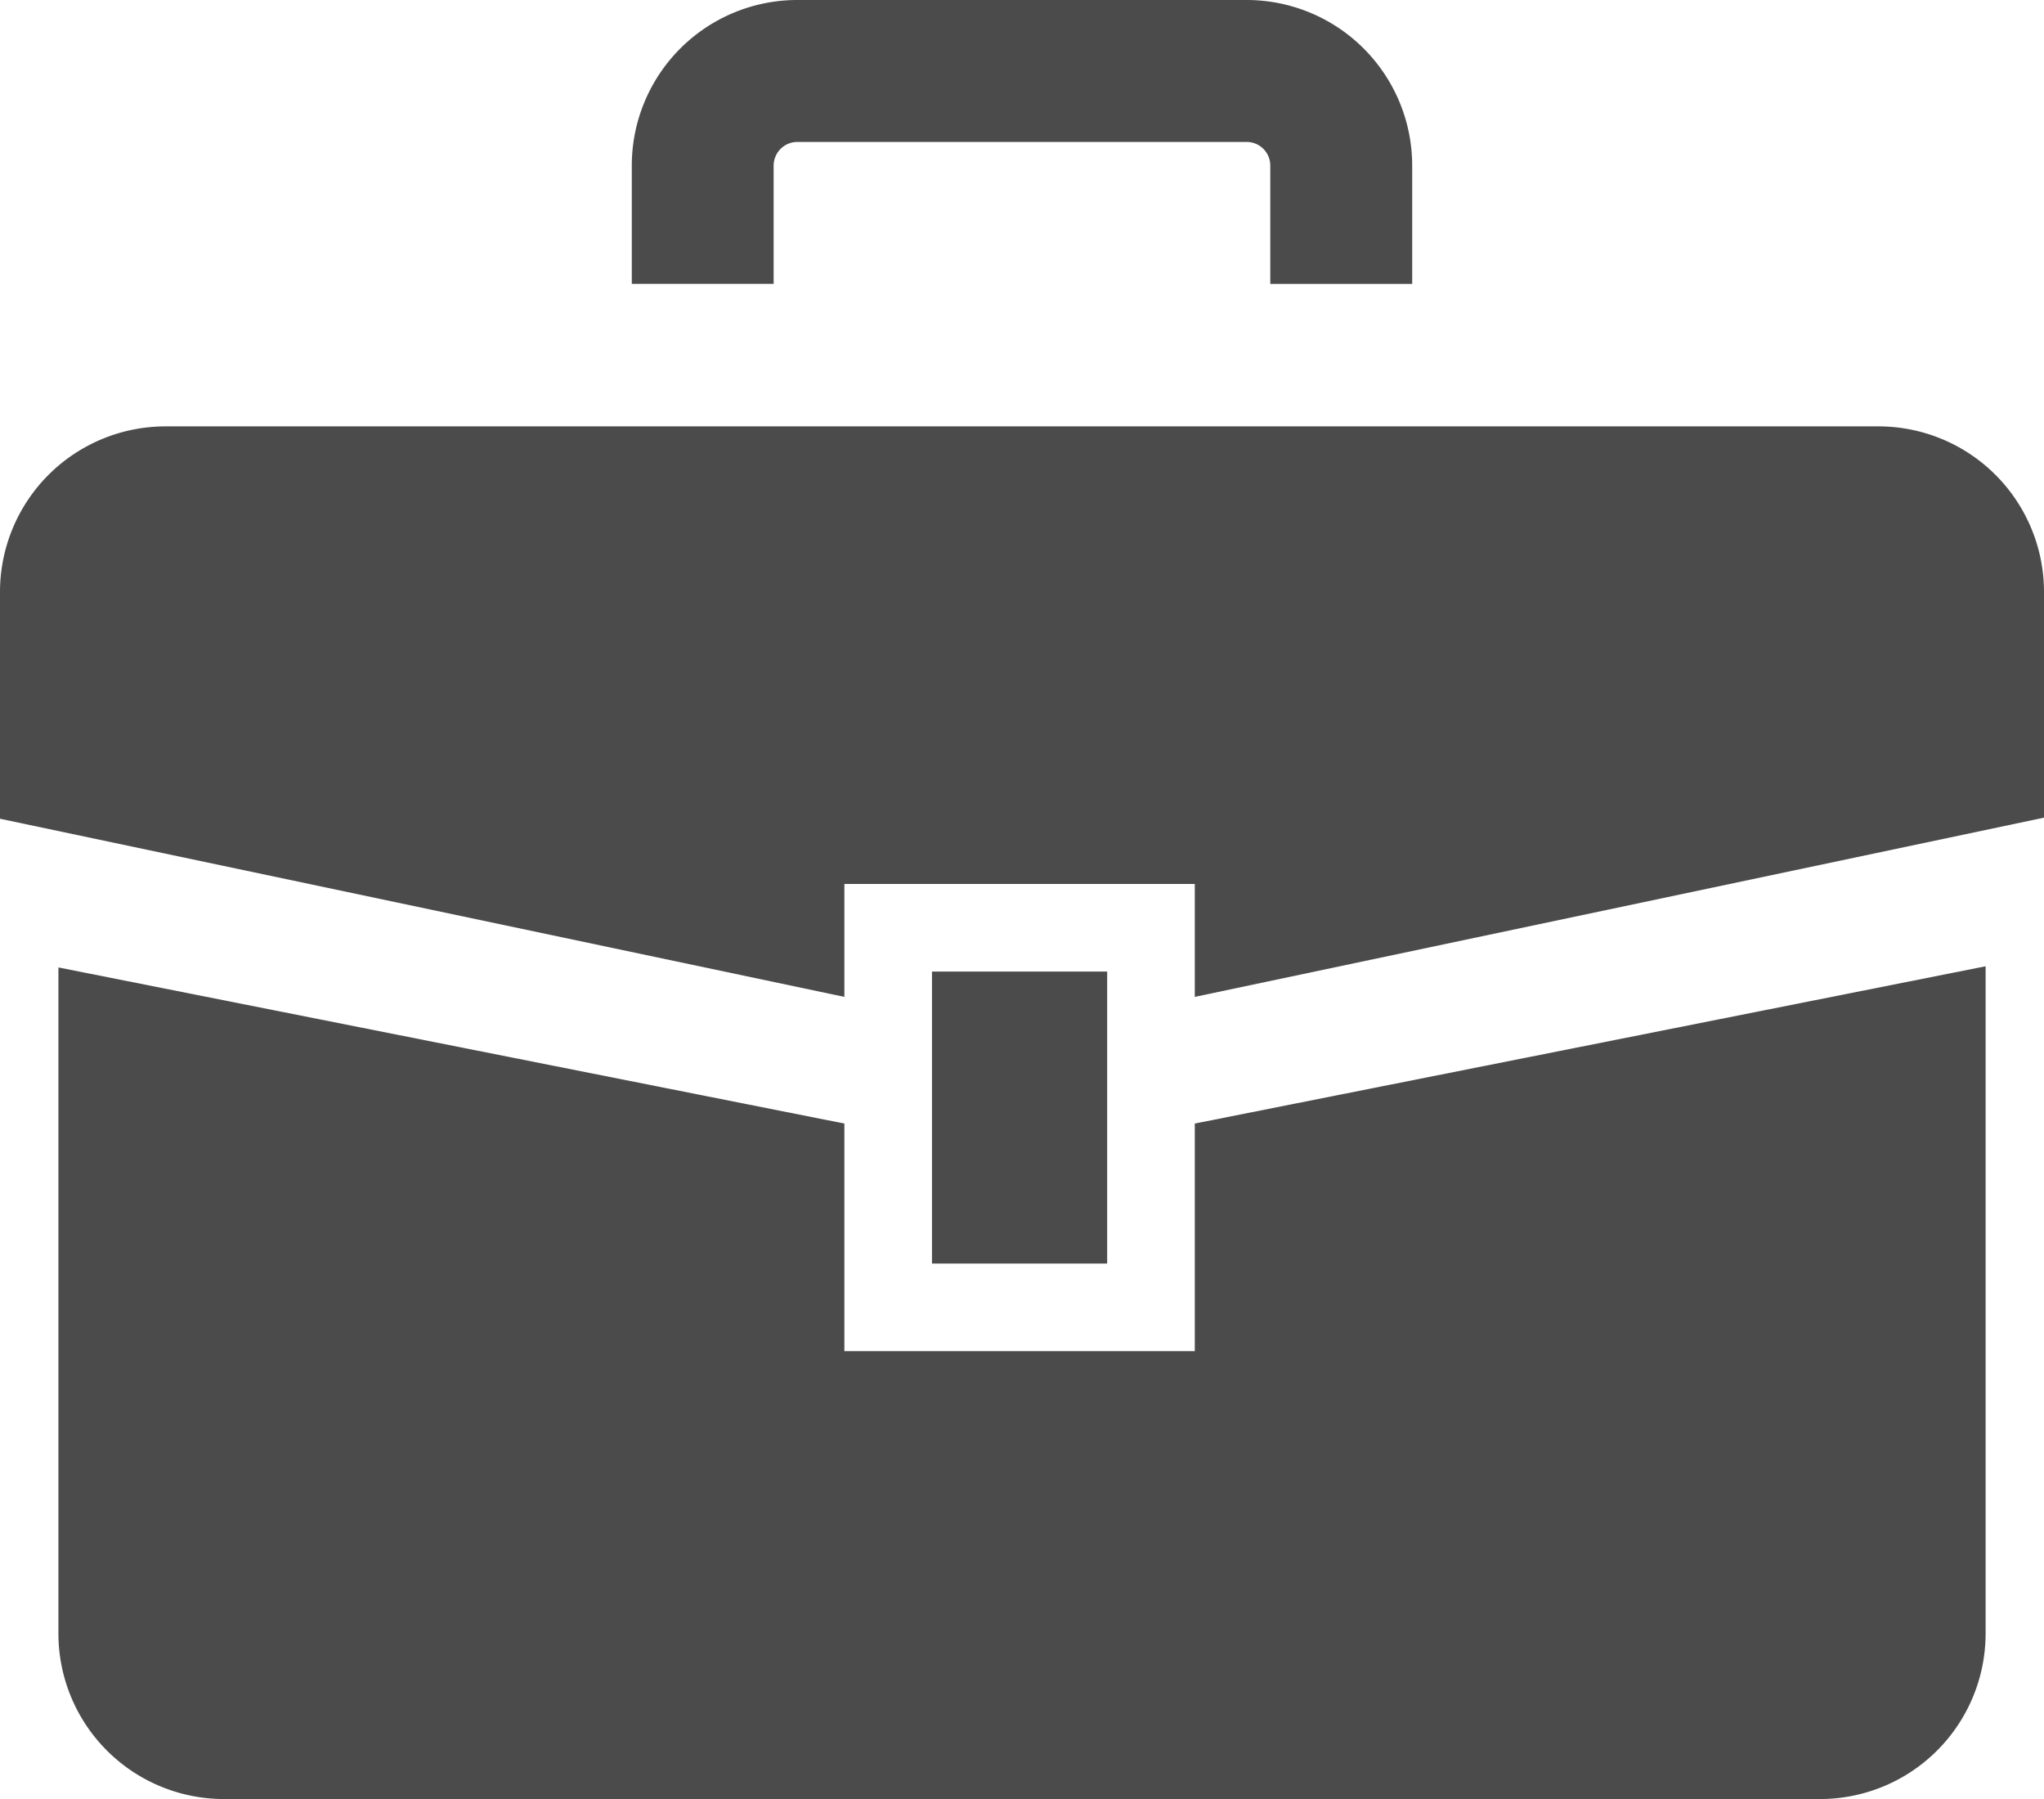
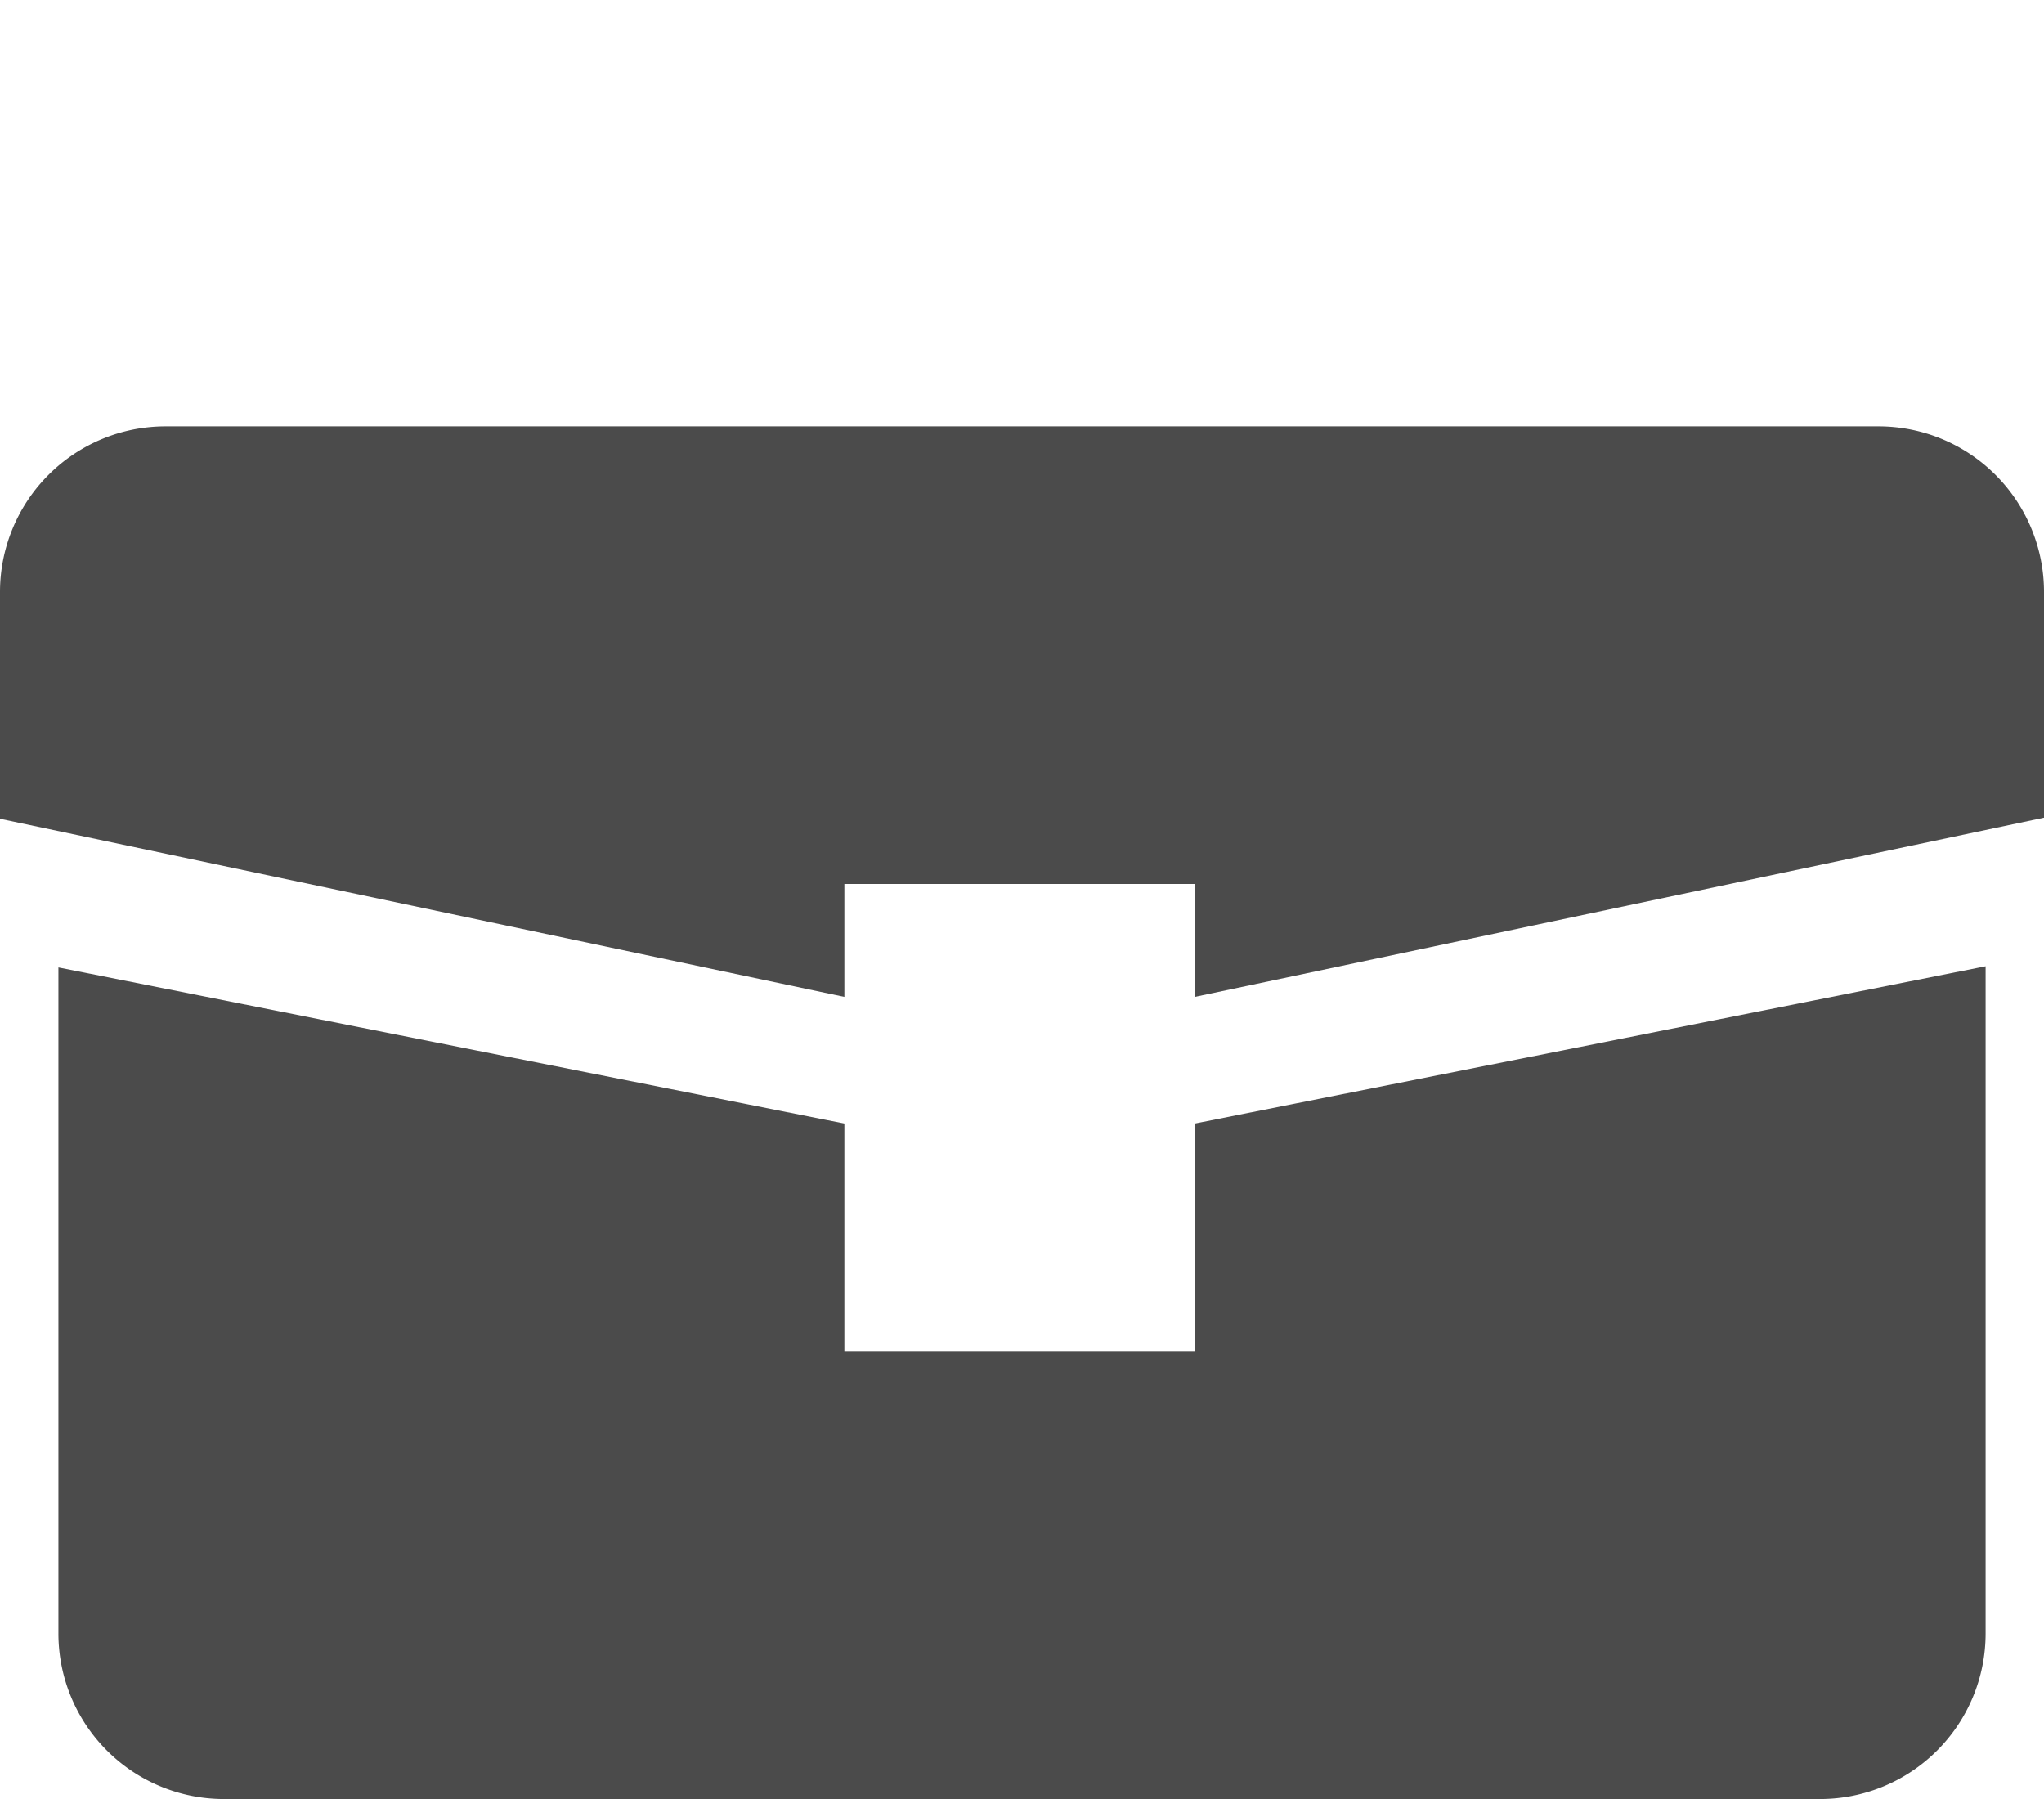
<svg xmlns="http://www.w3.org/2000/svg" width="147.727" height="130" viewBox="0 0 147.727 130">
  <g id="bussiness" transform="translate(0 -8.863)">
    <path id="パス_288" data-name="パス 288" d="M135.764,39.674H11.966A11.966,11.966,0,0,0,0,51.64V68.027L61.026,80.9v-8.16H86.351V80.9l61.376-12.952V51.64A11.966,11.966,0,0,0,135.764,39.674Z" fill="#4b4b4b" />
    <path id="パス_289" data-name="パス 289" d="M86.351,106.5H61.026V90.053L4.222,78.772V126.9a11.964,11.964,0,0,0,11.961,11.965H131.544A11.966,11.966,0,0,0,143.507,126.9V78.688L86.351,90.053V106.5Z" fill="#4b4b4b" />
-     <rect id="長方形_84" data-name="長方形 84" width="12.661" height="21.101" transform="translate(67.358 79.07)" fill="#4b4b4b" />
-     <path id="パス_290" data-name="パス 290" d="M55.913,20.834a1.716,1.716,0,0,1,1.71-1.714H90.1a1.708,1.708,0,0,1,1.708,1.714v8.548h10.256V20.834A11.969,11.969,0,0,0,90.1,8.863H57.623a11.966,11.966,0,0,0-11.961,11.97v8.548H55.913V20.834Z" fill="#4b4b4b" />
  </g>
</svg>